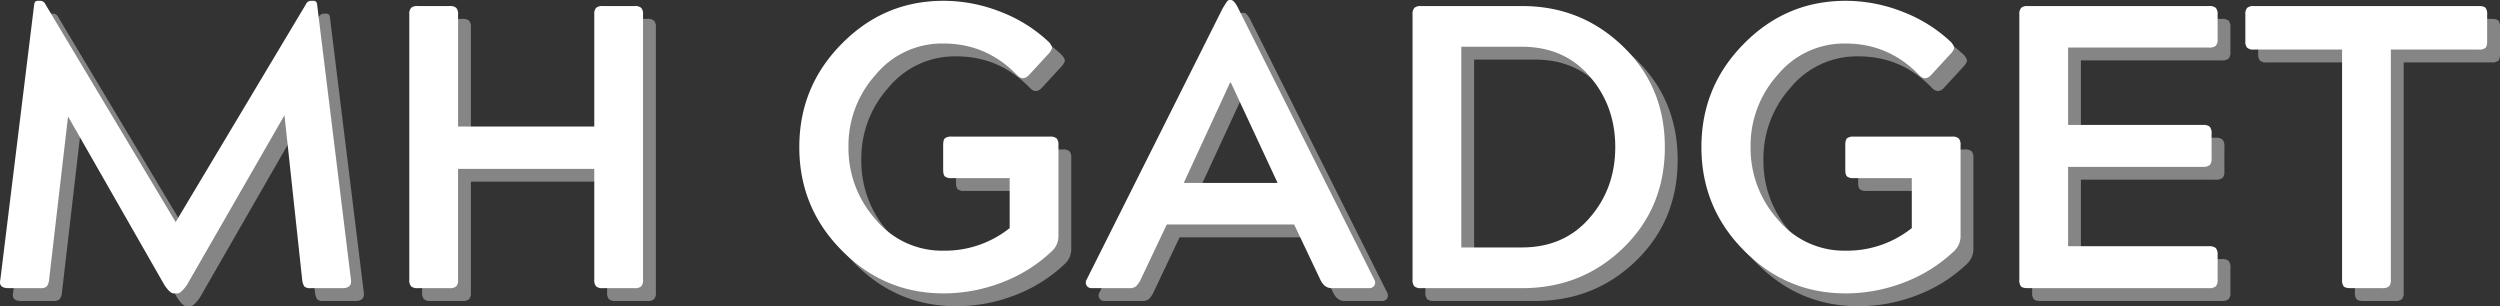
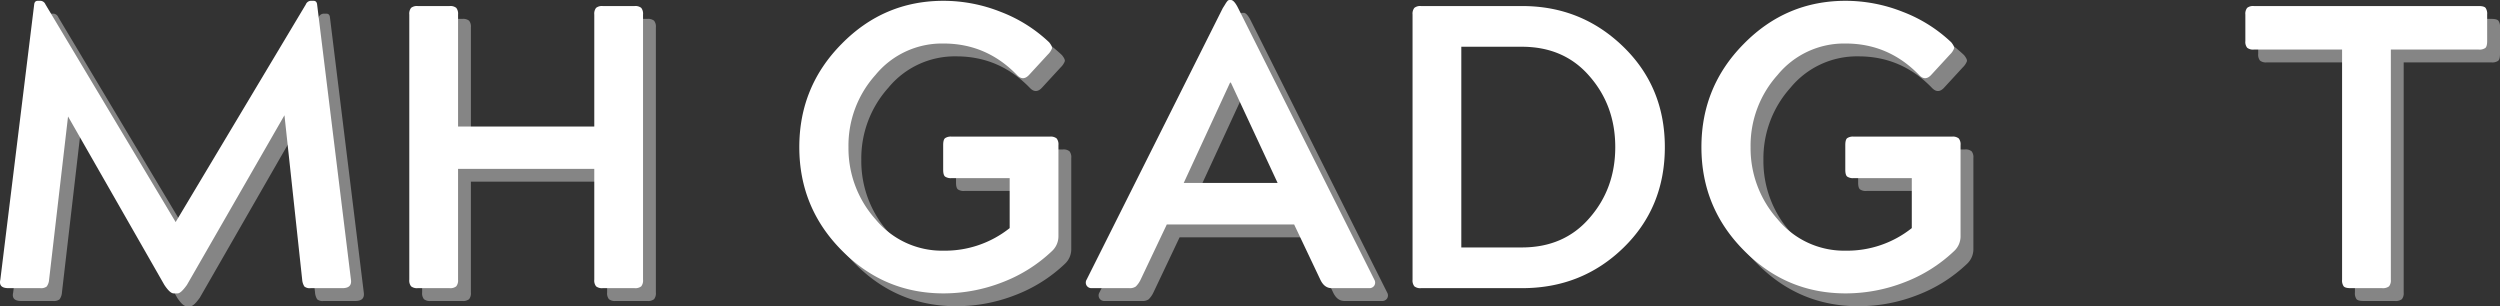
<svg xmlns="http://www.w3.org/2000/svg" width="1043.657" height="127.838" viewBox="0 0 1043.657 127.838">
  <rect x="0" y="0" width="1043.657" height="127.838" fill="#333333" stroke="none" />
  <g transform="translate(-9.449 -22.709)">
    <path d="M9.59-3.533,23.722-118.441q.168-1.514,1.514-1.514h1.178a2.4,2.4,0,0,1,2.019,1.514l54.342,90.85,54.342-90.85a2.4,2.4,0,0,1,2.019-1.514h1.178q1.346,0,1.514,1.514L155.958-3.533Q156.463,0,152.425,0H139.134a3.55,3.55,0,0,1-2.608-.673,6.167,6.167,0,0,1-.925-2.86l-7.4-68.642L87.485-1.346q-2.524,3.533-3.87,3.533H81.933q-1.514,0-3.87-3.533L37.854-71.67,29.947-3.533a5.45,5.45,0,0,1-1.009,2.86A3.9,3.9,0,0,1,26.245,0H12.954Q8.748,0,9.59-3.533Z" transform="translate(5.36 148.36)" fill="#fff" opacity="0.4" />
    <path d="M14.973-3.533v-110.7a3.916,3.916,0,0,1,.757-2.776,3.916,3.916,0,0,1,2.776-.757H31.8a3.916,3.916,0,0,1,2.776.757,3.916,3.916,0,0,1,.757,2.776v46.771H92.2v-46.771a3.916,3.916,0,0,1,.757-2.776,3.915,3.915,0,0,1,2.776-.757H109.02a3.916,3.916,0,0,1,2.776.757,3.916,3.916,0,0,1,.757,2.776v110.7A3.916,3.916,0,0,1,111.8-.757,3.916,3.916,0,0,1,109.02,0H95.729a3.915,3.915,0,0,1-2.776-.757A3.916,3.916,0,0,1,92.2-3.533V-49.8H35.33V-3.533a3.916,3.916,0,0,1-.757,2.776A3.916,3.916,0,0,1,31.8,0H18.506A3.916,3.916,0,0,1,15.73-.757,3.916,3.916,0,0,1,14.973-3.533Z" transform="translate(170.7 148.36)" fill="#fff" opacity="0.4" />
    <path d="M67.8-49.463V-59.725q0-2.187.757-2.86a4.266,4.266,0,0,1,2.776-.673h41.051a3.916,3.916,0,0,1,2.776.757,3.916,3.916,0,0,1,.757,2.776v38.19a8.368,8.368,0,0,1-2.692,6.057A62.15,62.15,0,0,1,92.7-2.524,67.7,67.7,0,0,1,67.969,2.187q-24.9,0-42.565-18Q7.739-33.648,7.739-58.884T25.4-101.953q17.665-18,42.565-18a64.845,64.845,0,0,1,23.89,4.627,60.945,60.945,0,0,1,20.189,12.7q1.346,1.682,1.178,2.524a6.732,6.732,0,0,1-1.682,2.524L103.8-89.167q-2.524,2.86-5.047.336-12.786-13.291-30.788-13.291A35.888,35.888,0,0,0,39.536-89,44.071,44.071,0,0,0,28.264-58.884,44.474,44.474,0,0,0,39.536-28.769,35.888,35.888,0,0,0,67.969-15.646,43.293,43.293,0,0,0,95.56-25.068V-45.93H71.334a4.266,4.266,0,0,1-2.776-.673Q67.8-47.275,67.8-49.463Z" transform="translate(340.75 148.36)" fill="#fff" opacity="0.4" />
    <path d="M1.682-3.533,58.548-116.927q.336-.5,1.009-1.6a8.986,8.986,0,0,1,1.009-1.43,1.141,1.141,0,0,1,.841-.336h.5q1.346,0,3.028,3.365L121.806-3.533a2.374,2.374,0,0,1,0,2.439A2.371,2.371,0,0,1,119.619,0H103.972q-3.028,0-4.711-3.533L88.326-26.582H35.162L24.227-3.533a9.9,9.9,0,0,1-2.019,2.86A4.312,4.312,0,0,1,19.516,0H3.87A2.371,2.371,0,0,1,1.682-1.094,2.374,2.374,0,0,1,1.682-3.533ZM61.576-85.8,42.228-43.911h39.2L61.912-85.8Z" transform="translate(466.73 148.36)" fill="#fff" opacity="0.4" />
-     <path d="M14.637-3.533v-110.7a3.916,3.916,0,0,1,.757-2.776,3.916,3.916,0,0,1,2.776-.757H60.4q24.731,0,42.228,16.992,17.329,16.824,17.329,41.892,0,25.236-17.329,42.06T60.4,0H18.17a3.916,3.916,0,0,1-2.776-.757A3.916,3.916,0,0,1,14.637-3.533Zm20.357-97.243v83.784H60.23q17.665,0,28.264-12.282,10.767-12.282,10.767-29.61T88.494-88.494Q77.9-100.776,60.23-100.776Z" transform="translate(589.85 148.36)" fill="#fff" opacity="0.4" />
    <path d="M67.8-49.463V-59.725q0-2.187.757-2.86a4.266,4.266,0,0,1,2.776-.673h41.051a3.916,3.916,0,0,1,2.776.757,3.916,3.916,0,0,1,.757,2.776v38.19a8.368,8.368,0,0,1-2.692,6.057A62.15,62.15,0,0,1,92.7-2.524,67.7,67.7,0,0,1,67.969,2.187q-24.9,0-42.565-18Q7.739-33.648,7.739-58.884T25.4-101.953q17.665-18,42.565-18a64.845,64.845,0,0,1,23.89,4.627,60.945,60.945,0,0,1,20.189,12.7q1.346,1.682,1.178,2.524a6.732,6.732,0,0,1-1.682,2.524L103.8-89.167q-2.524,2.86-5.047.336-12.786-13.291-30.788-13.291A35.888,35.888,0,0,0,39.536-89,44.071,44.071,0,0,0,28.264-58.884,44.474,44.474,0,0,0,39.536-28.769,35.888,35.888,0,0,0,67.969-15.646,43.293,43.293,0,0,0,95.56-25.068V-45.93H71.334a4.266,4.266,0,0,1-2.776-.673Q67.8-47.275,67.8-49.463Z" transform="translate(717.35 148.36)" fill="#fff" opacity="0.4" />
-     <path d="M14.469-3.533v-110.7a3.916,3.916,0,0,1,.757-2.776A3.916,3.916,0,0,1,18-117.768h75.54a4.224,4.224,0,0,1,2.944.757,3.916,3.916,0,0,1,.757,2.776v10.263a3.916,3.916,0,0,1-.757,2.776,4.224,4.224,0,0,1-2.944.757H34.826v32.3H91.018a4.224,4.224,0,0,1,2.944.757,4.224,4.224,0,0,1,.757,2.944v10.263a3.916,3.916,0,0,1-.757,2.776,4.224,4.224,0,0,1-2.944.757H34.826V-17.5H93.541a4.224,4.224,0,0,1,2.944.757,4.224,4.224,0,0,1,.757,2.944V-3.533a3.916,3.916,0,0,1-.757,2.776A4.224,4.224,0,0,1,93.541,0H18q-2.187,0-2.86-.757A4.266,4.266,0,0,1,14.469-3.533Z" transform="translate(843.33 148.36)" fill="#fff" opacity="0.4" />
    <path d="M42.06-3.533V-99.6H5.215a3.916,3.916,0,0,1-2.776-.757,3.916,3.916,0,0,1-.757-2.776v-11.1a3.916,3.916,0,0,1,.757-2.776,3.916,3.916,0,0,1,2.776-.757H99.093q2.187,0,2.86.757a4.266,4.266,0,0,1,.673,2.776v11.1q0,2.187-.757,2.86a4.266,4.266,0,0,1-2.776.673H62.417V-3.533A3.916,3.916,0,0,1,61.66-.757,4.224,4.224,0,0,1,58.716,0H45.593q-2.187,0-2.86-.757A4.266,4.266,0,0,1,42.06-3.533Z" transform="translate(950.48 148.36)" fill="#fff" opacity="0.4" />
    <path d="M9.59-3.533,23.722-118.441q.168-1.514,1.514-1.514h1.178a2.4,2.4,0,0,1,2.019,1.514l54.342,90.85,54.342-90.85a2.4,2.4,0,0,1,2.019-1.514h1.178q1.346,0,1.514,1.514L155.958-3.533Q156.463,0,152.425,0H139.134a3.55,3.55,0,0,1-2.608-.673,6.167,6.167,0,0,1-.925-2.86l-7.4-68.642L87.485-1.346q-2.524,3.533-3.87,3.533H81.933q-1.514,0-3.87-3.533L37.854-71.67,29.947-3.533a5.45,5.45,0,0,1-1.009,2.86A3.9,3.9,0,0,1,26.245,0H12.954Q8.748,0,9.59-3.533Z" transform="translate(0 143)" fill="#fff" />
    <path d="M14.973-3.533v-110.7a3.916,3.916,0,0,1,.757-2.776,3.916,3.916,0,0,1,2.776-.757H31.8a3.916,3.916,0,0,1,2.776.757,3.916,3.916,0,0,1,.757,2.776v46.771H92.2v-46.771a3.916,3.916,0,0,1,.757-2.776,3.915,3.915,0,0,1,2.776-.757H109.02a3.916,3.916,0,0,1,2.776.757,3.916,3.916,0,0,1,.757,2.776v110.7A3.916,3.916,0,0,1,111.8-.757,3.916,3.916,0,0,1,109.02,0H95.729a3.915,3.915,0,0,1-2.776-.757A3.916,3.916,0,0,1,92.2-3.533V-49.8H35.33V-3.533a3.916,3.916,0,0,1-.757,2.776A3.916,3.916,0,0,1,31.8,0H18.506A3.916,3.916,0,0,1,15.73-.757,3.916,3.916,0,0,1,14.973-3.533Z" transform="translate(165.34 143)" fill="#fff" />
    <path d="M67.8-49.463V-59.725q0-2.187.757-2.86a4.266,4.266,0,0,1,2.776-.673h41.051a3.916,3.916,0,0,1,2.776.757,3.916,3.916,0,0,1,.757,2.776v38.19a8.368,8.368,0,0,1-2.692,6.057A62.15,62.15,0,0,1,92.7-2.524,67.7,67.7,0,0,1,67.969,2.187q-24.9,0-42.565-18Q7.739-33.648,7.739-58.884T25.4-101.953q17.665-18,42.565-18a64.845,64.845,0,0,1,23.89,4.627,60.945,60.945,0,0,1,20.189,12.7q1.346,1.682,1.178,2.524a6.732,6.732,0,0,1-1.682,2.524L103.8-89.167q-2.524,2.86-5.047.336-12.786-13.291-30.788-13.291A35.888,35.888,0,0,0,39.536-89,44.071,44.071,0,0,0,28.264-58.884,44.474,44.474,0,0,0,39.536-28.769,35.888,35.888,0,0,0,67.969-15.646,43.293,43.293,0,0,0,95.56-25.068V-45.93H71.334a4.266,4.266,0,0,1-2.776-.673Q67.8-47.275,67.8-49.463Z" transform="translate(335.39 143)" fill="#fff" />
    <path d="M1.682-3.533,58.548-116.927q.336-.5,1.009-1.6a8.986,8.986,0,0,1,1.009-1.43,1.141,1.141,0,0,1,.841-.336h.5q1.346,0,3.028,3.365L121.806-3.533a2.374,2.374,0,0,1,0,2.439A2.371,2.371,0,0,1,119.619,0H103.972q-3.028,0-4.711-3.533L88.326-26.582H35.162L24.227-3.533a9.9,9.9,0,0,1-2.019,2.86A4.312,4.312,0,0,1,19.516,0H3.87A2.371,2.371,0,0,1,1.682-1.094,2.374,2.374,0,0,1,1.682-3.533ZM61.576-85.8,42.228-43.911h39.2L61.912-85.8Z" transform="translate(461.38 143)" fill="#fff" />
    <path d="M14.637-3.533v-110.7a3.916,3.916,0,0,1,.757-2.776,3.916,3.916,0,0,1,2.776-.757H60.4q24.731,0,42.228,16.992,17.329,16.824,17.329,41.892,0,25.236-17.329,42.06T60.4,0H18.17a3.916,3.916,0,0,1-2.776-.757A3.916,3.916,0,0,1,14.637-3.533Zm20.357-97.243v83.784H60.23q17.665,0,28.264-12.282,10.767-12.282,10.767-29.61T88.494-88.494Q77.9-100.776,60.23-100.776Z" transform="translate(584.5 143)" fill="#fff" />
    <path d="M67.8-49.463V-59.725q0-2.187.757-2.86a4.266,4.266,0,0,1,2.776-.673h41.051a3.916,3.916,0,0,1,2.776.757,3.916,3.916,0,0,1,.757,2.776v38.19a8.368,8.368,0,0,1-2.692,6.057A62.15,62.15,0,0,1,92.7-2.524,67.7,67.7,0,0,1,67.969,2.187q-24.9,0-42.565-18Q7.739-33.648,7.739-58.884T25.4-101.953q17.665-18,42.565-18a64.845,64.845,0,0,1,23.89,4.627,60.945,60.945,0,0,1,20.189,12.7q1.346,1.682,1.178,2.524a6.732,6.732,0,0,1-1.682,2.524L103.8-89.167q-2.524,2.86-5.047.336-12.786-13.291-30.788-13.291A35.888,35.888,0,0,0,39.536-89,44.071,44.071,0,0,0,28.264-58.884,44.474,44.474,0,0,0,39.536-28.769,35.888,35.888,0,0,0,67.969-15.646,43.293,43.293,0,0,0,95.56-25.068V-45.93H71.334a4.266,4.266,0,0,1-2.776-.673Q67.8-47.275,67.8-49.463Z" transform="translate(711.99 143)" fill="#fff" />
-     <path d="M14.469-3.533v-110.7a3.916,3.916,0,0,1,.757-2.776A3.916,3.916,0,0,1,18-117.768h75.54a4.224,4.224,0,0,1,2.944.757,3.916,3.916,0,0,1,.757,2.776v10.263a3.916,3.916,0,0,1-.757,2.776,4.224,4.224,0,0,1-2.944.757H34.826v32.3H91.018a4.224,4.224,0,0,1,2.944.757,4.224,4.224,0,0,1,.757,2.944v10.263a3.916,3.916,0,0,1-.757,2.776,4.224,4.224,0,0,1-2.944.757H34.826V-17.5H93.541a4.224,4.224,0,0,1,2.944.757,4.224,4.224,0,0,1,.757,2.944V-3.533a3.916,3.916,0,0,1-.757,2.776A4.224,4.224,0,0,1,93.541,0H18q-2.187,0-2.86-.757A4.266,4.266,0,0,1,14.469-3.533Z" transform="translate(837.98 143)" fill="#fff" />
    <path d="M42.06-3.533V-99.6H5.215a3.916,3.916,0,0,1-2.776-.757,3.916,3.916,0,0,1-.757-2.776v-11.1a3.916,3.916,0,0,1,.757-2.776,3.916,3.916,0,0,1,2.776-.757H99.093q2.187,0,2.86.757a4.266,4.266,0,0,1,.673,2.776v11.1q0,2.187-.757,2.86a4.266,4.266,0,0,1-2.776.673H62.417V-3.533A3.916,3.916,0,0,1,61.66-.757,4.224,4.224,0,0,1,58.716,0H45.593q-2.187,0-2.86-.757A4.266,4.266,0,0,1,42.06-3.533Z" transform="translate(945.12 143)" fill="#fff" />
  </g>
</svg>